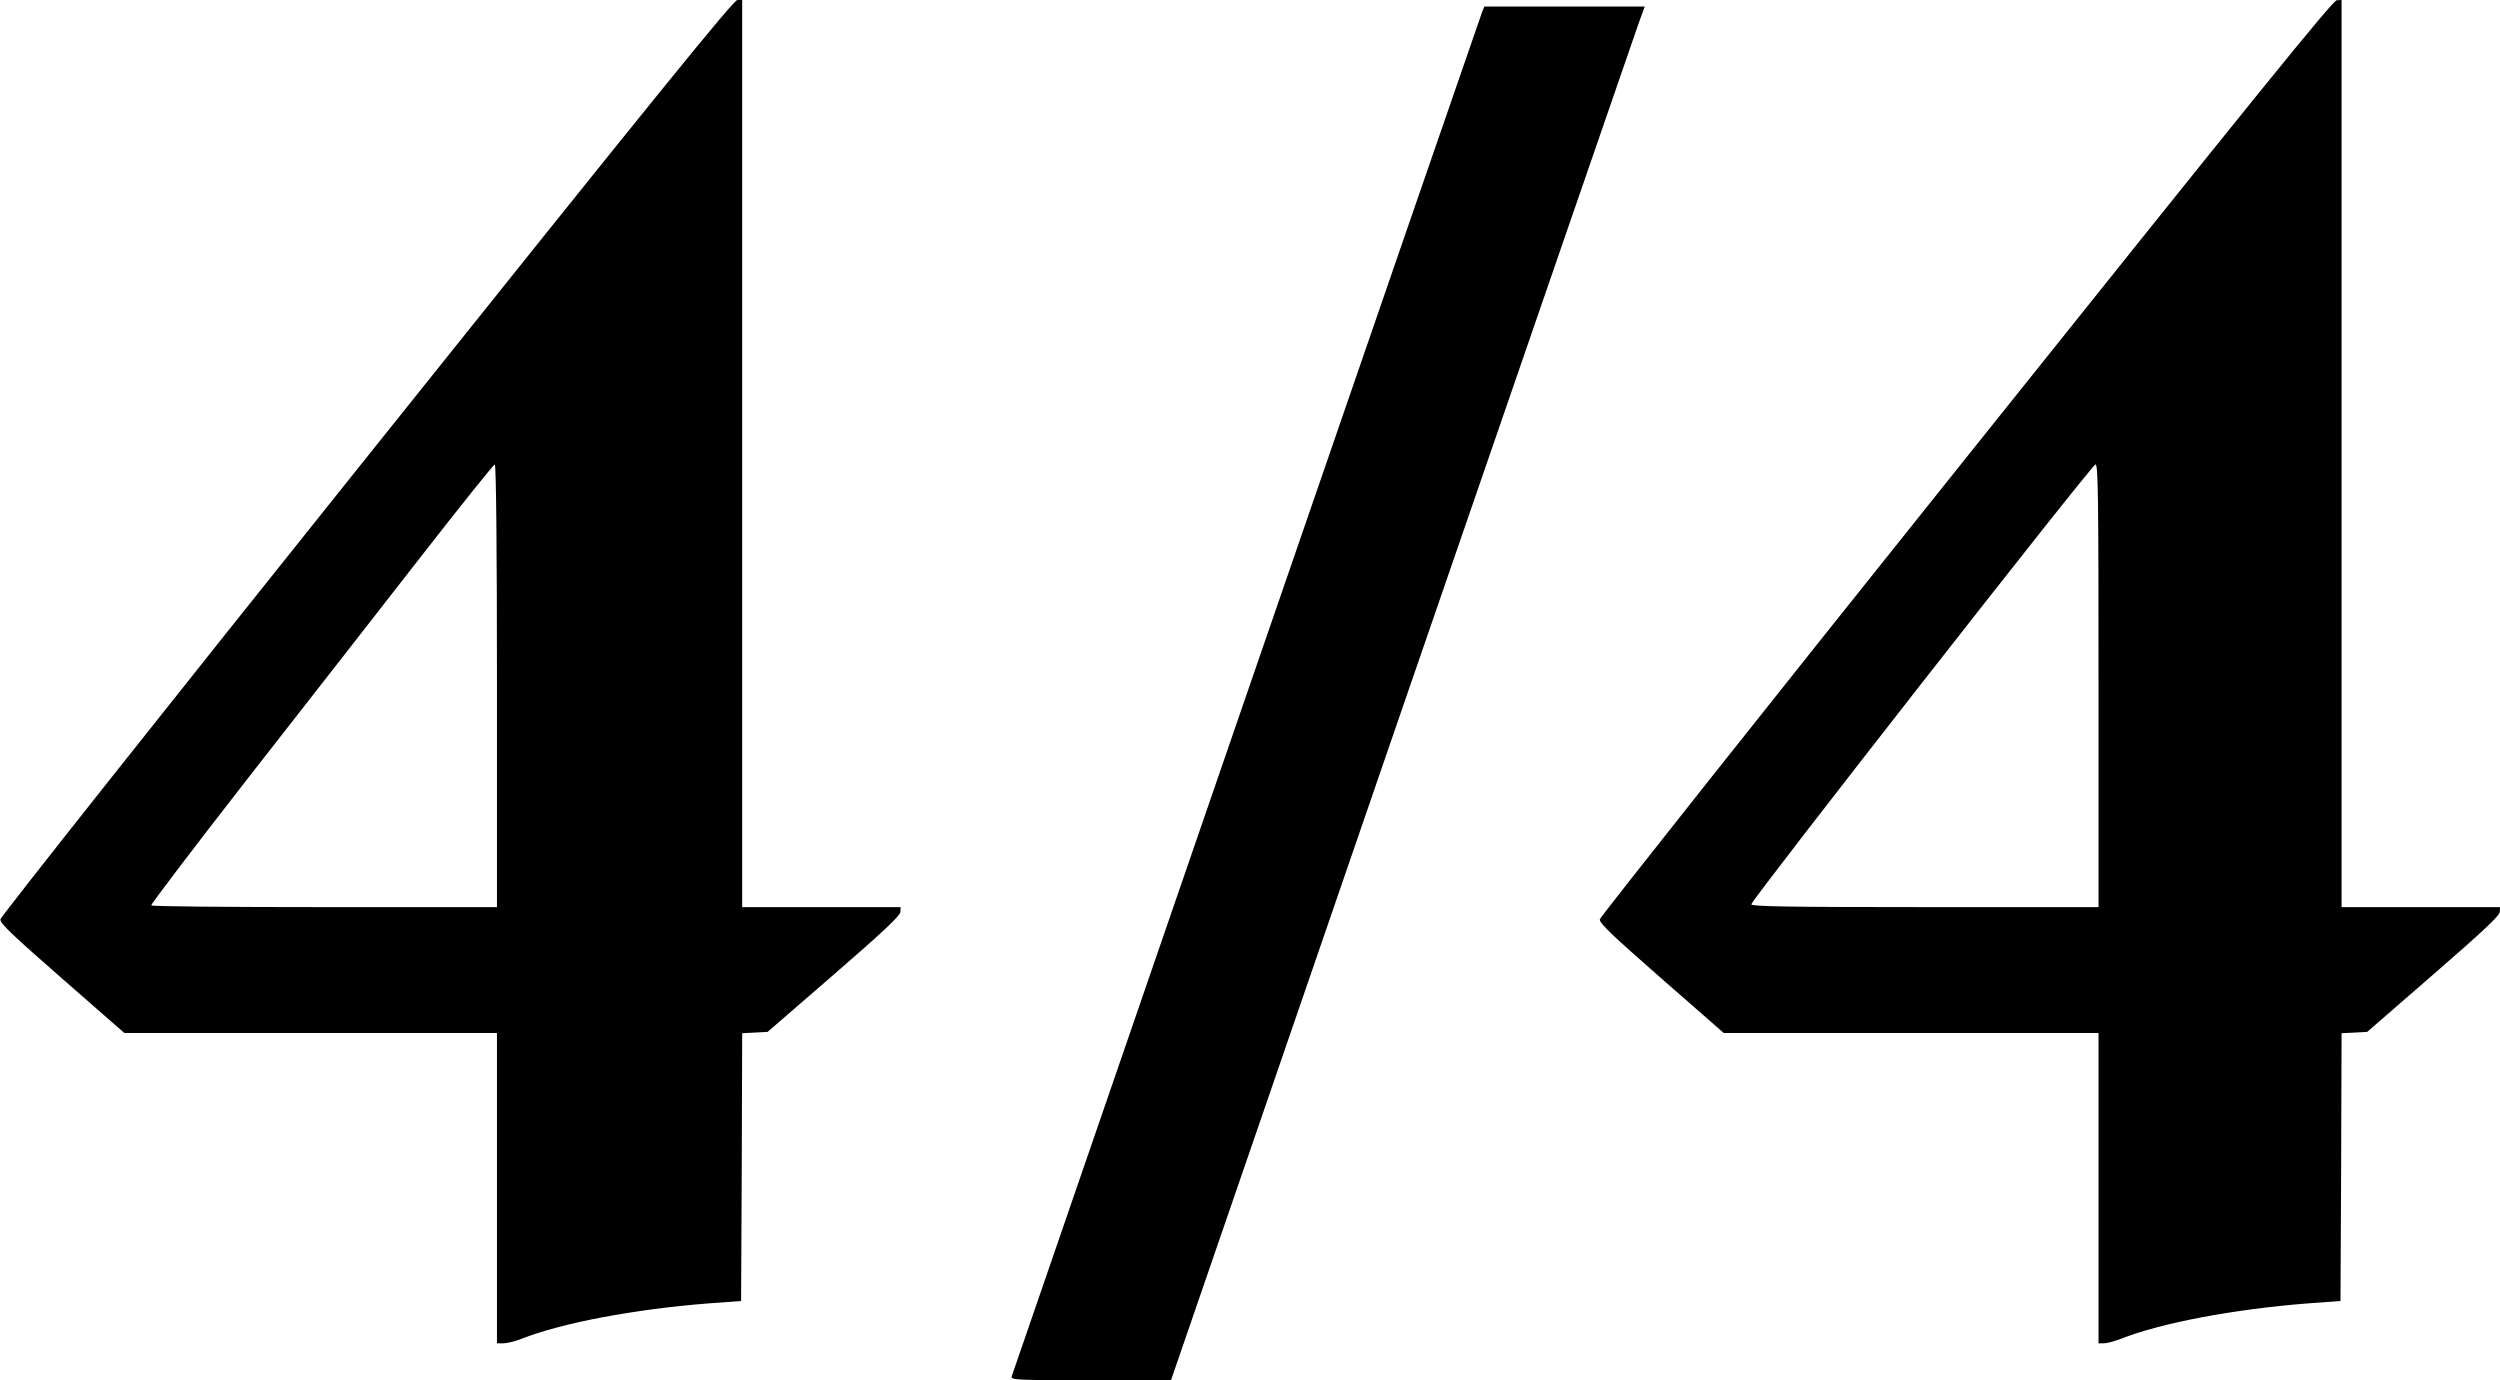
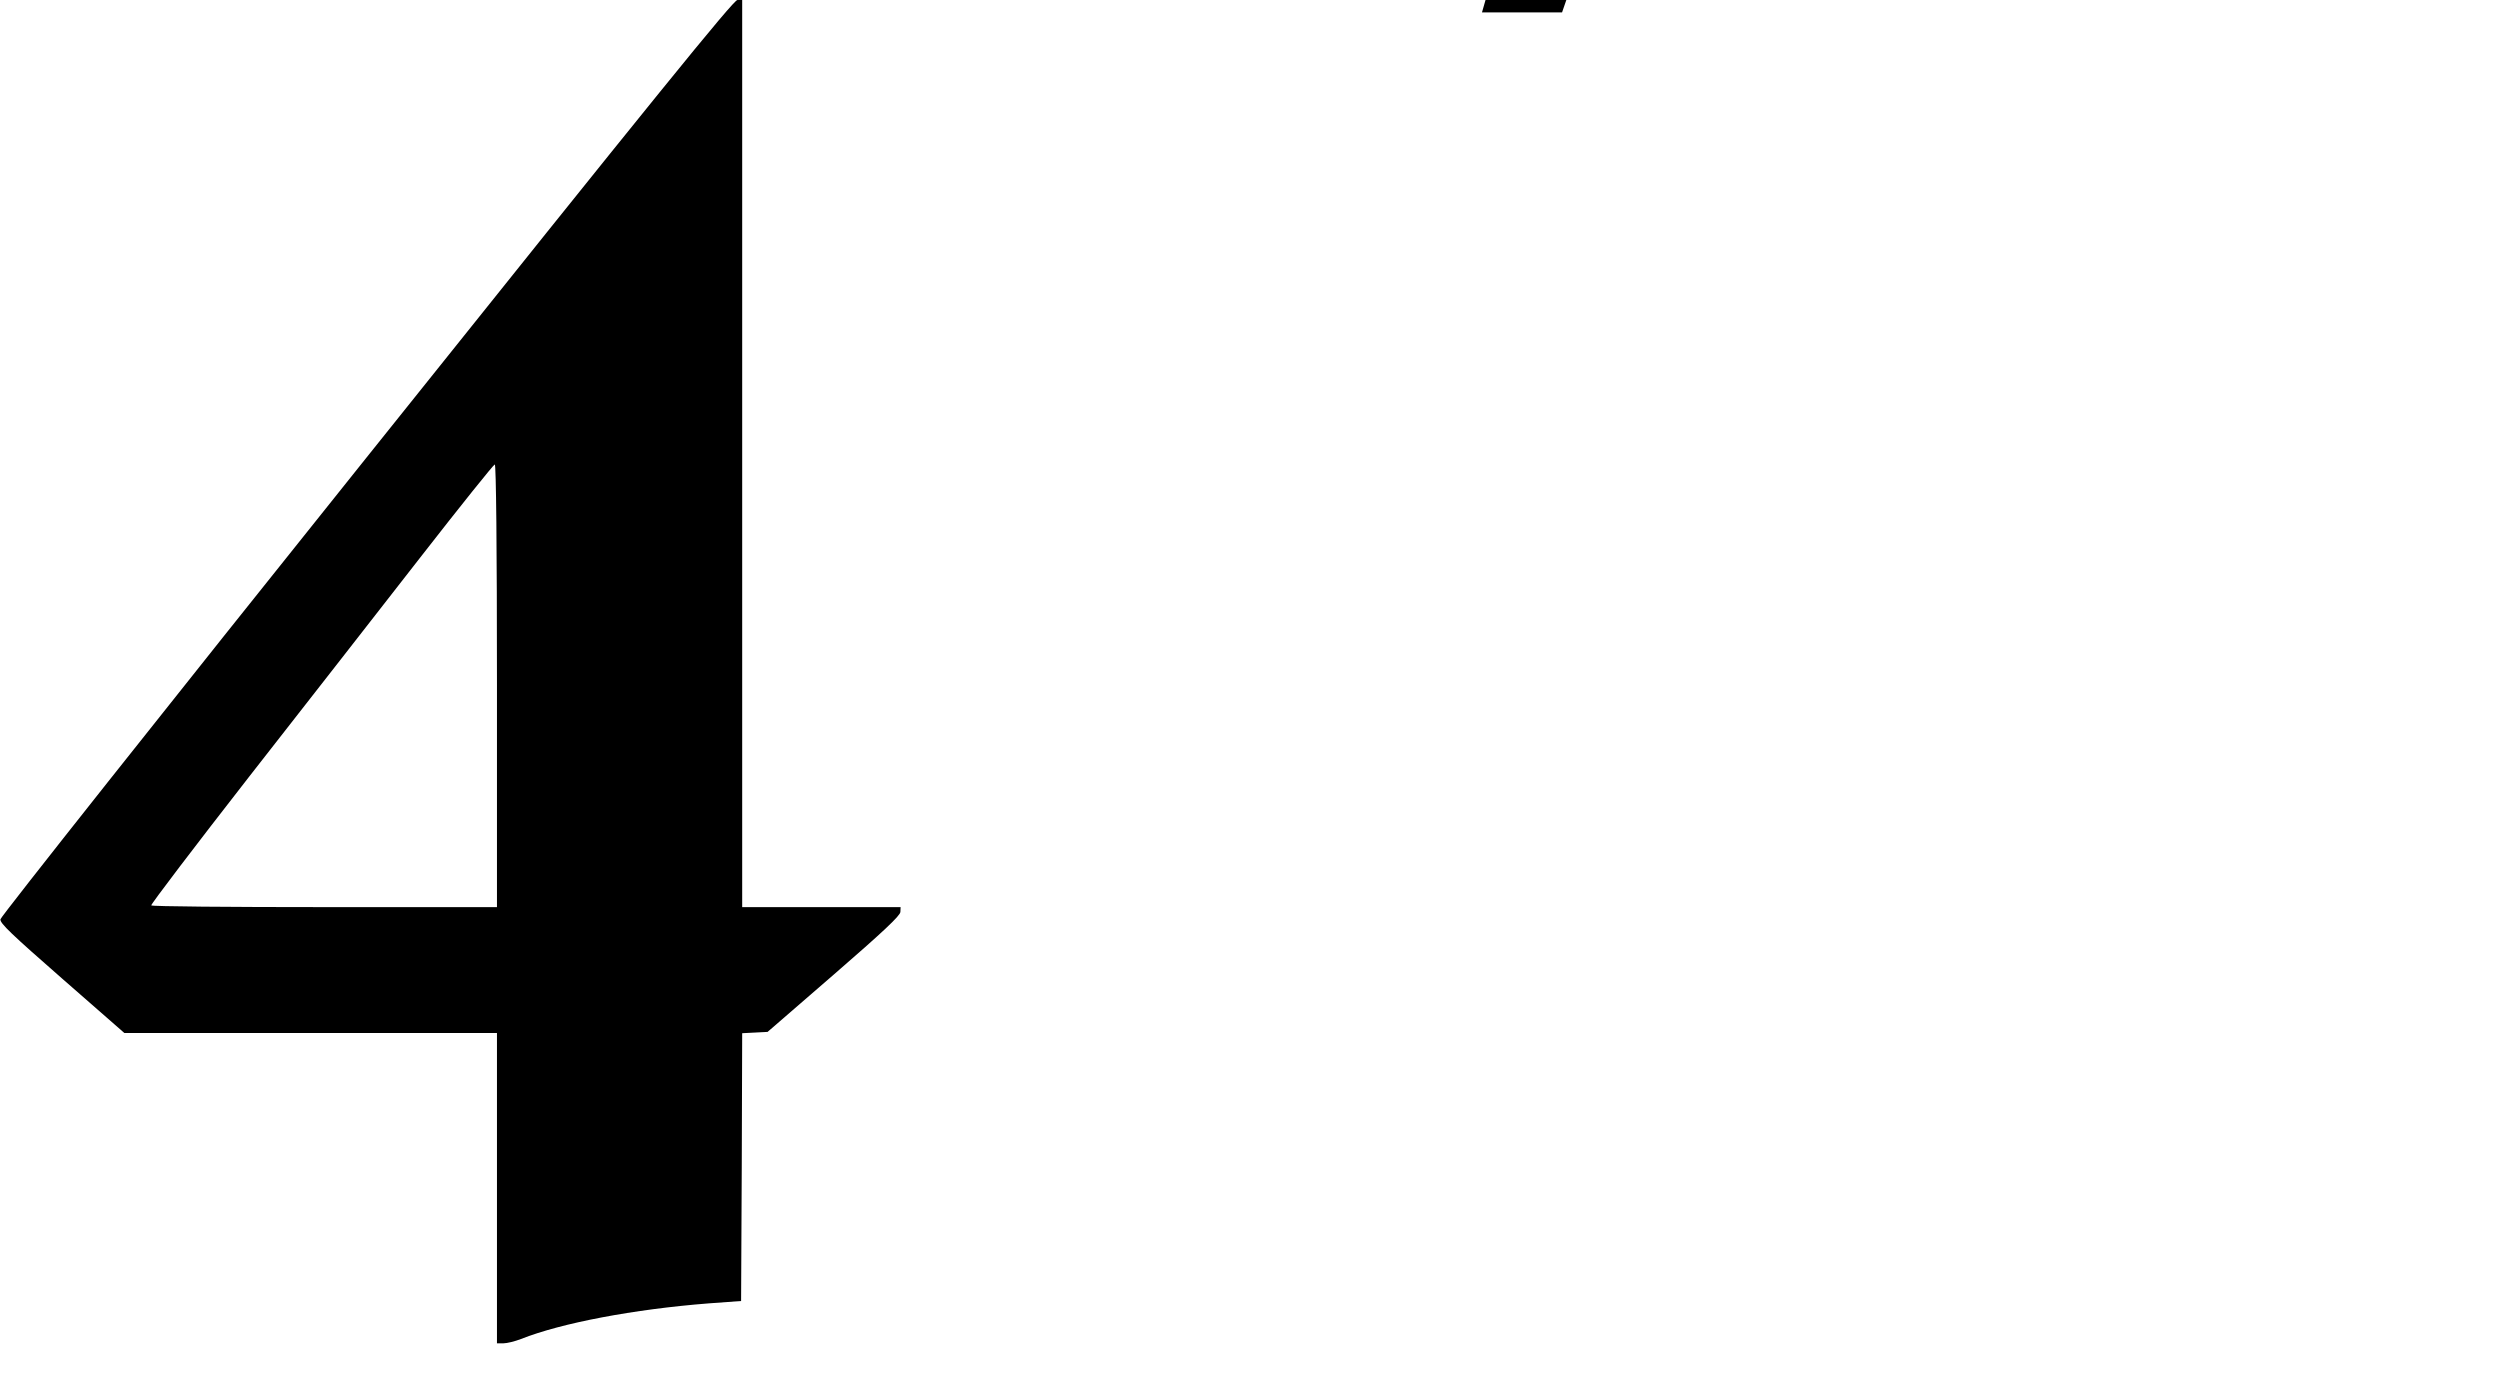
<svg xmlns="http://www.w3.org/2000/svg" version="1.0" width="100%" height="100%" viewBox="0 0 1152 636" preserveAspectRatio="xMidYMid meet">
  <g transform="translate(0,636) scale(0.1,-0.1)" fill="#000000" stroke="none">
    <path d="M1690 4253 c-927 -1158 -1686 -2116 -1688 -2129 -3 -18 51 -69 284 -273 l287 -251 858 0 859 0 0 -715 0 -715 30 0 c16 0 53 9 81 20 187 74 520 137 864 164 l150 11 3 617 2 617 59 3 58 3 306 265 c226 196 306 271 306 288 l1 22 -365 0 -365 0 0 2090 0 2090 -22 0 c-18 0 -371 -435 -1708 -2107z m600 -1053 l0 -1020 -794 0 c-437 0 -797 3 -799 8 -3 4 200 271 451 593 252 322 607 777 790 1012 183 235 337 427 342 427 6 0 10 -376 10 -1020z" />
-     <path d="M9061 4252 c-927 -1158 -1686 -2116 -1689 -2128 -3 -17 50 -68 284 -273 l287 -251 863 0 864 0 0 -715 0 -715 25 0 c13 0 48 9 76 20 187 74 520 137 864 164 l150 11 3 617 2 617 59 3 59 3 305 265 c227 197 306 271 306 288 l1 22 -365 0 -365 0 0 2090 0 2090 -22 -1 c-18 0 -382 -450 -1707 -2107z m609 -1052 l0 -1020 -800 0 c-633 0 -800 3 -800 13 0 20 1570 2027 1586 2027 12 0 14 -136 14 -1020z" />
-     <path d="M6829 6303 c-16 -41 -2161 -6265 -2167 -6285 -4 -17 18 -18 365 -18 l369 0 1063 3088 c585 1698 1077 3122 1092 3165 l28 77 -369 0 -370 0 -11 -27z" />
+     <path d="M6829 6303 l369 0 1063 3088 c585 1698 1077 3122 1092 3165 l28 77 -369 0 -370 0 -11 -27z" />
  </g>
</svg>